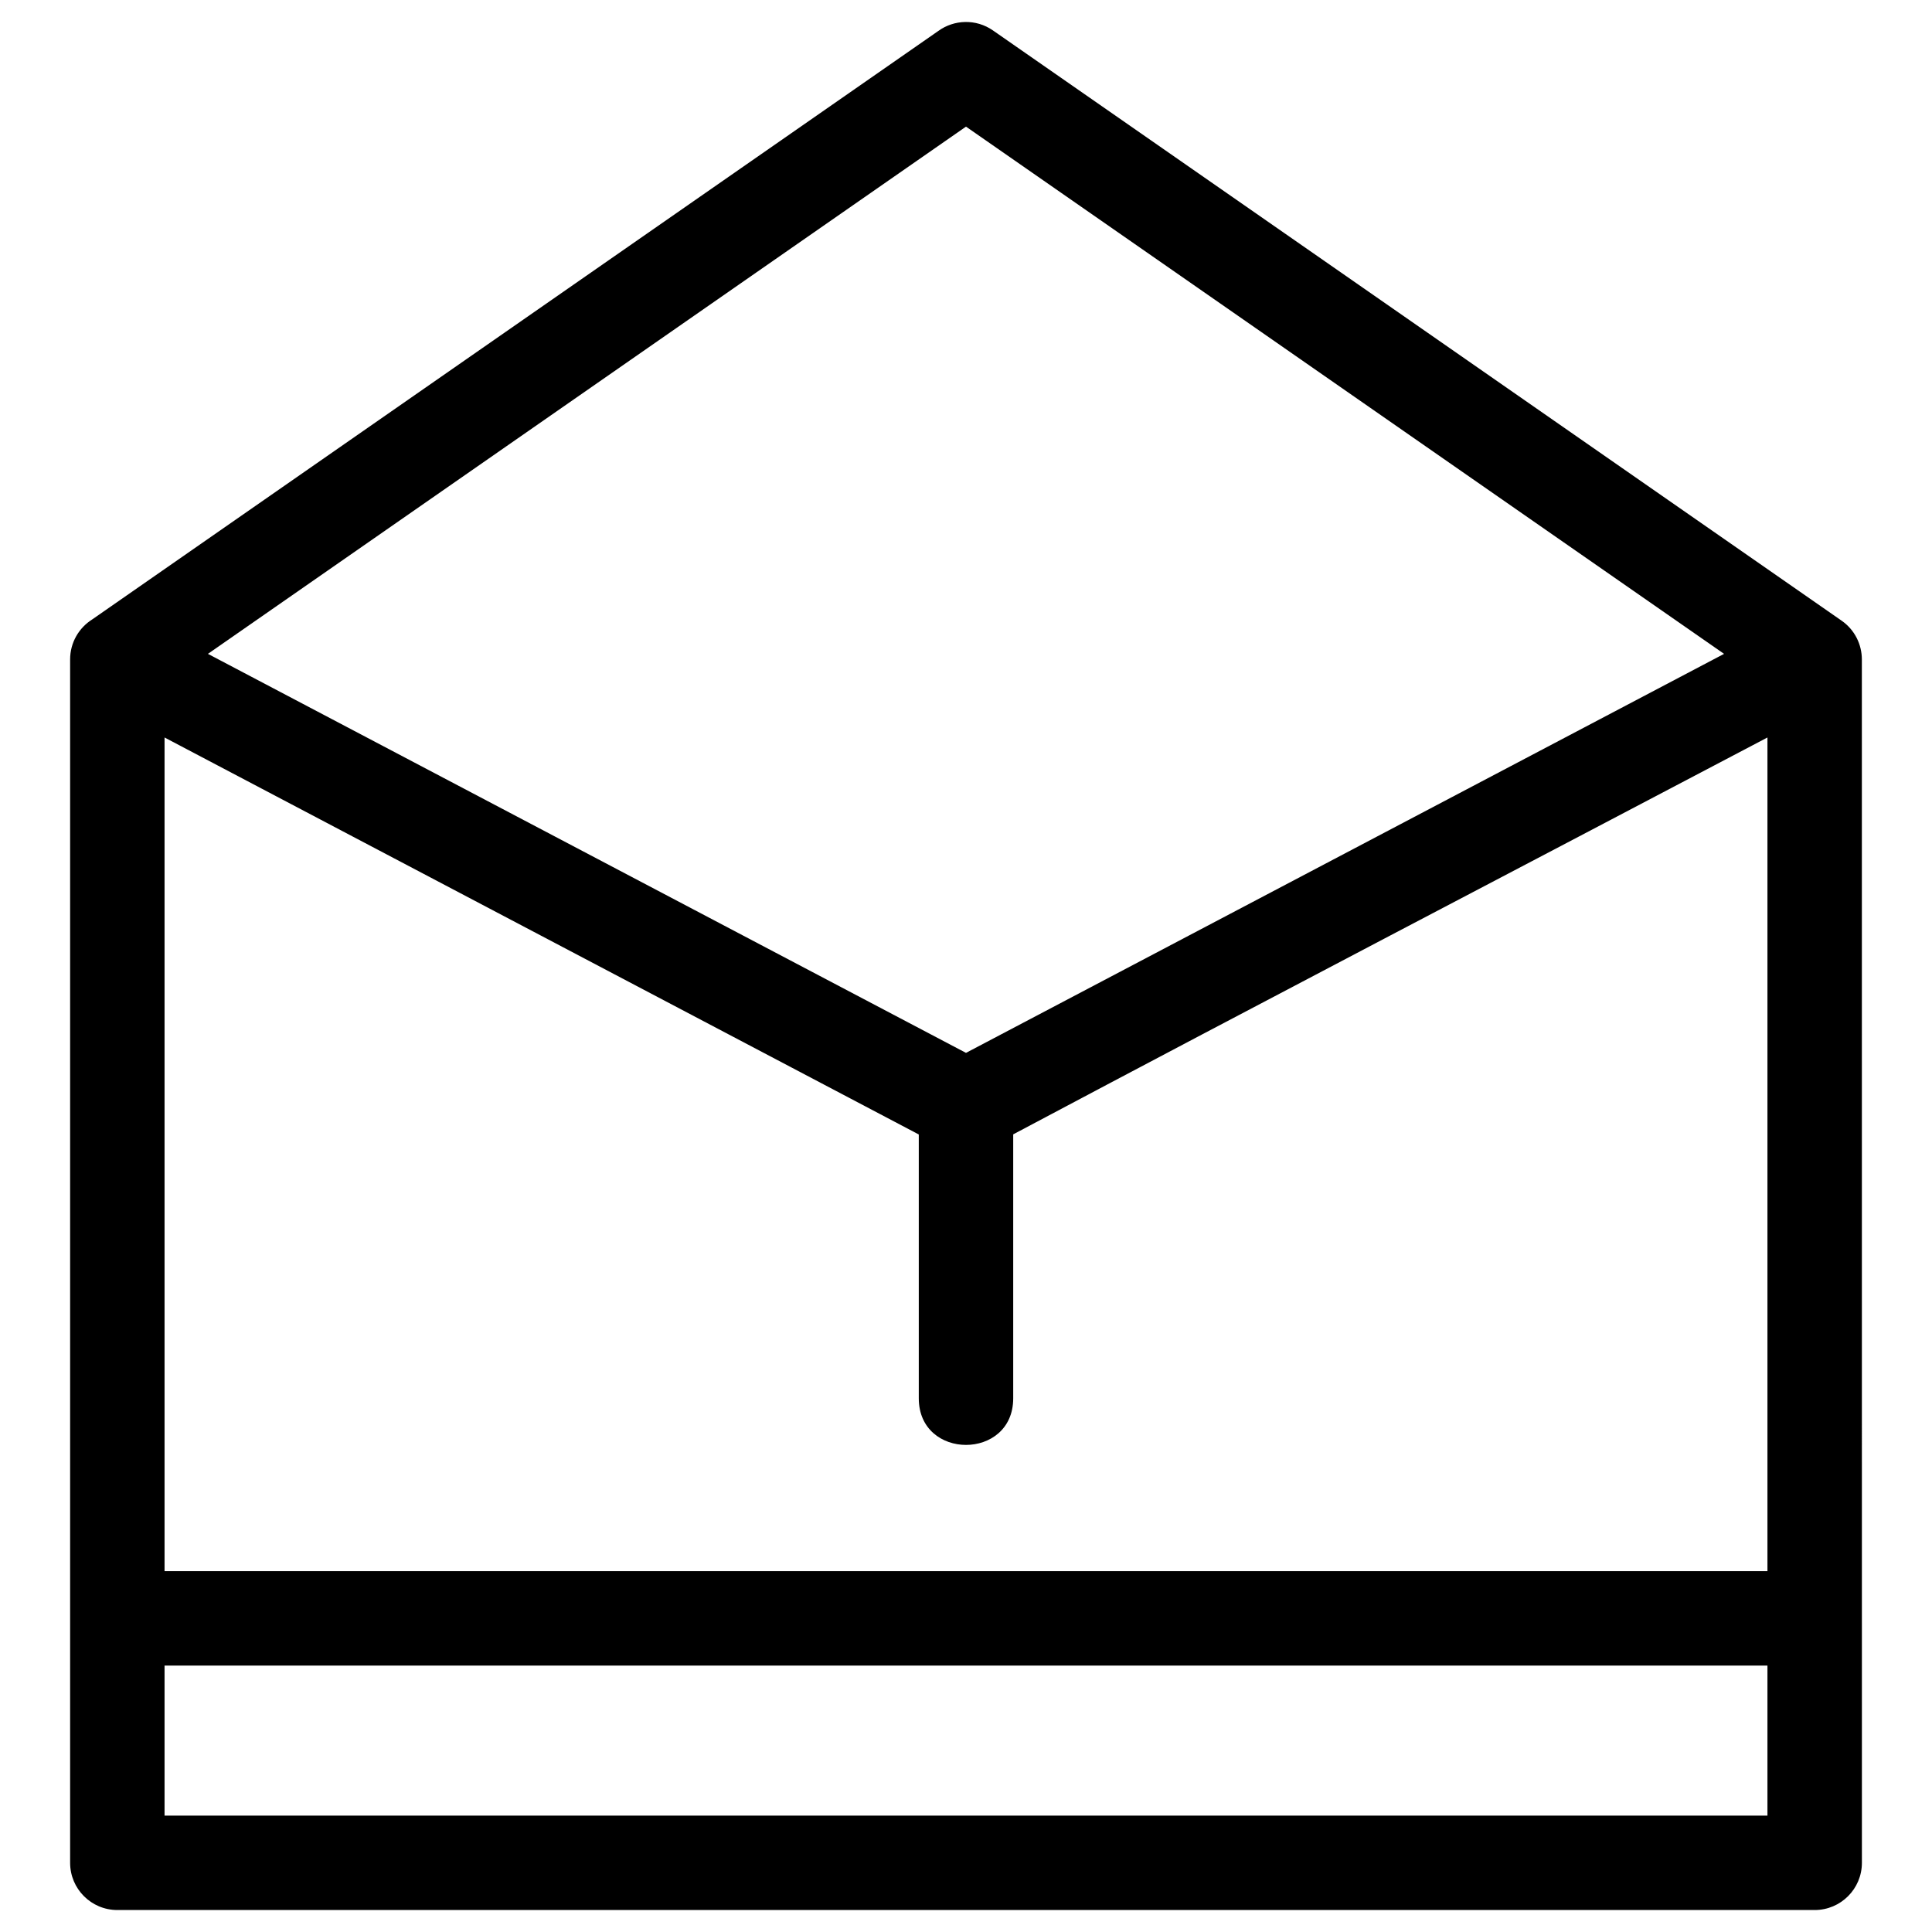
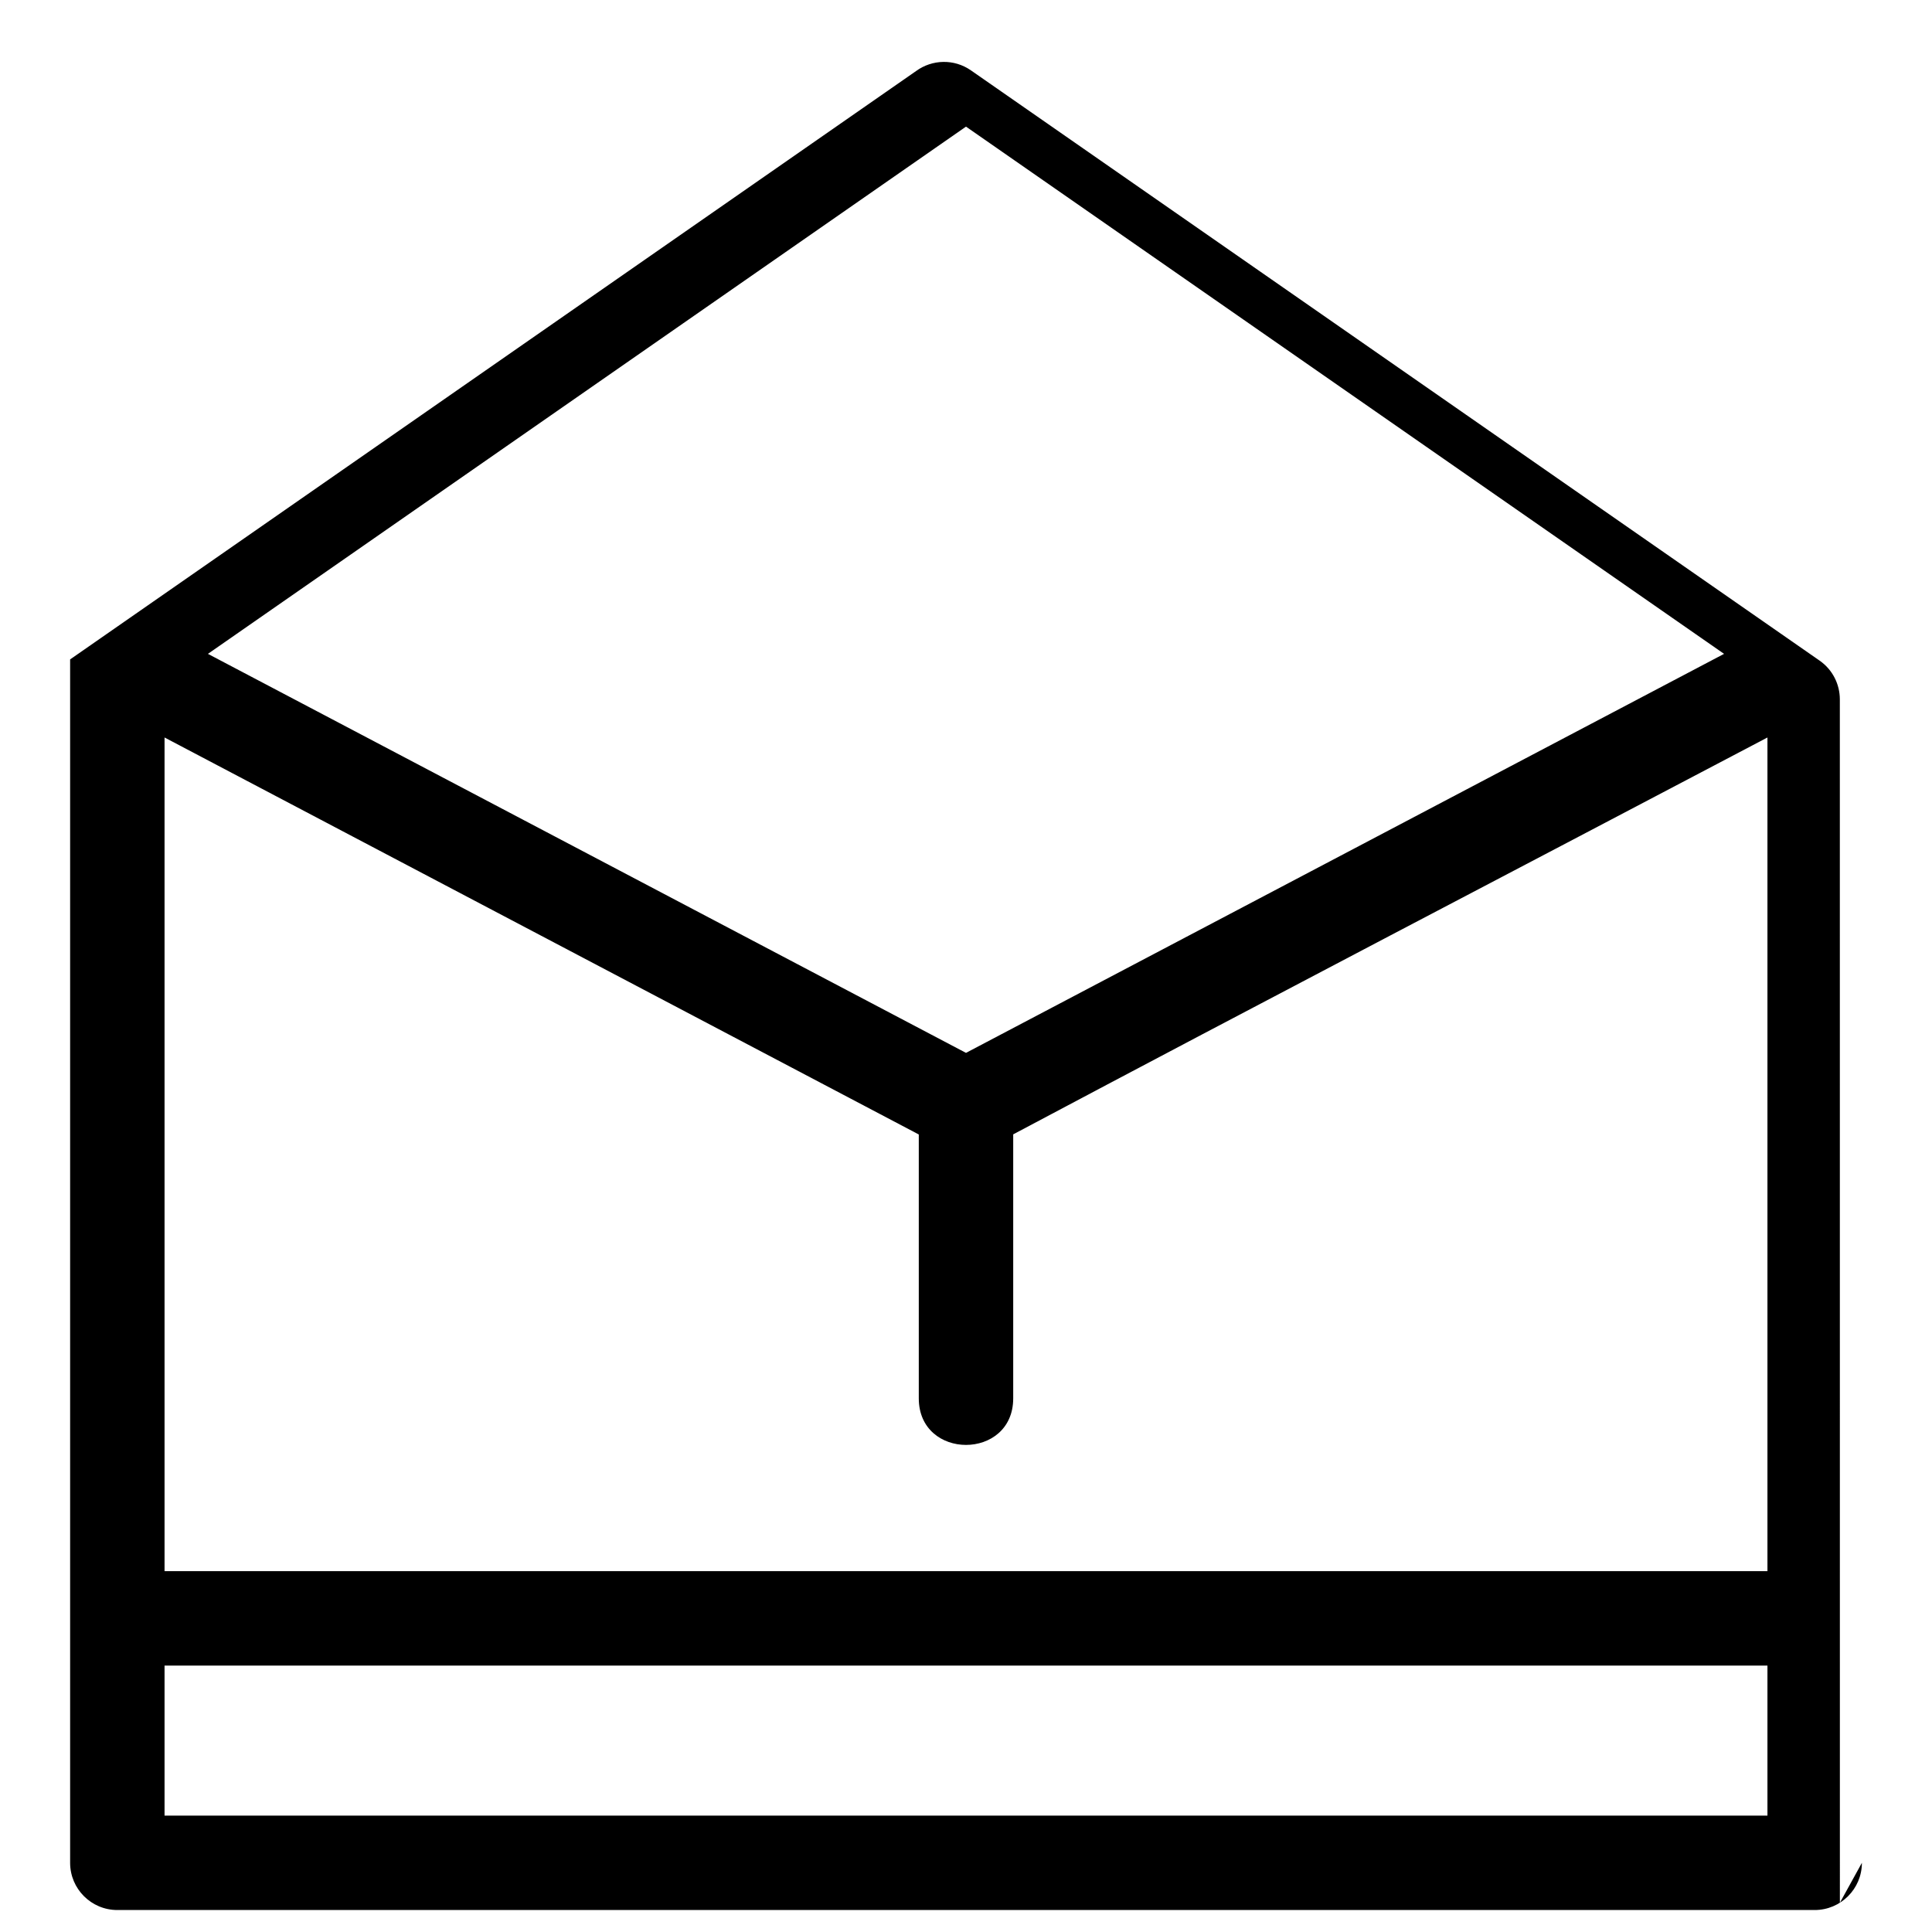
<svg xmlns="http://www.w3.org/2000/svg" fill="#000000" width="800px" height="800px" viewBox="0 0 846.66 846.66" style="shape-rendering:geometricPrecision; text-rendering:geometricPrecision; image-rendering:optimizeQuality; fill-rule:evenodd; clip-rule:evenodd" version="1.1" xml:space="preserve">
  <defs>
    <style type="text/css">
   
    .fil0 {fill:black;fill-rule:nonzero}
   
  </style>
  </defs>
  <g id="Layer_x0020_1">
-     <path class="fil0" d="M815.94 816.34c0,11.42 -9.27,20.69 -20.7,20.69l-743.82 0c-11.43,0 -20.69,-9.27 -20.69,-20.69l0 -527.37c0,-7.37 3.85,-13.83 9.65,-17.5l370.81 -257.9c6.92,-5.02 16.53,-5.39 23.94,-0.24l371.92 258.67c5.77,4.01 8.86,10.44 8.87,16.97l0.02 527.37zm-371.92 -319.23l0 115.68c0,27.22 -41.38,27.22 -41.38,0l0 -115.63 -330.53 -173.97 0 365.34 702.44 0 0 -365.34c-110.14,57.97 -220.62,115.53 -330.53,173.92zm330.53 232.8l-702.44 0 0 65.74 702.44 0 0 -65.74zm-683.43 -443.37l332.21 174.86 332.21 -174.86 -332.21 -231.05 -332.21 231.05z" />
+     <path class="fil0" d="M815.94 816.34c0,11.42 -9.27,20.69 -20.7,20.69l-743.82 0c-11.43,0 -20.69,-9.27 -20.69,-20.69l0 -527.37l370.81 -257.9c6.92,-5.02 16.53,-5.39 23.94,-0.24l371.92 258.67c5.77,4.01 8.86,10.44 8.87,16.97l0.02 527.37zm-371.92 -319.23l0 115.68c0,27.22 -41.38,27.22 -41.38,0l0 -115.63 -330.53 -173.97 0 365.34 702.44 0 0 -365.34c-110.14,57.97 -220.62,115.53 -330.53,173.92zm330.53 232.8l-702.44 0 0 65.74 702.44 0 0 -65.74zm-683.43 -443.37l332.21 174.86 332.21 -174.86 -332.21 -231.05 -332.21 231.05z" />
  </g>
</svg>